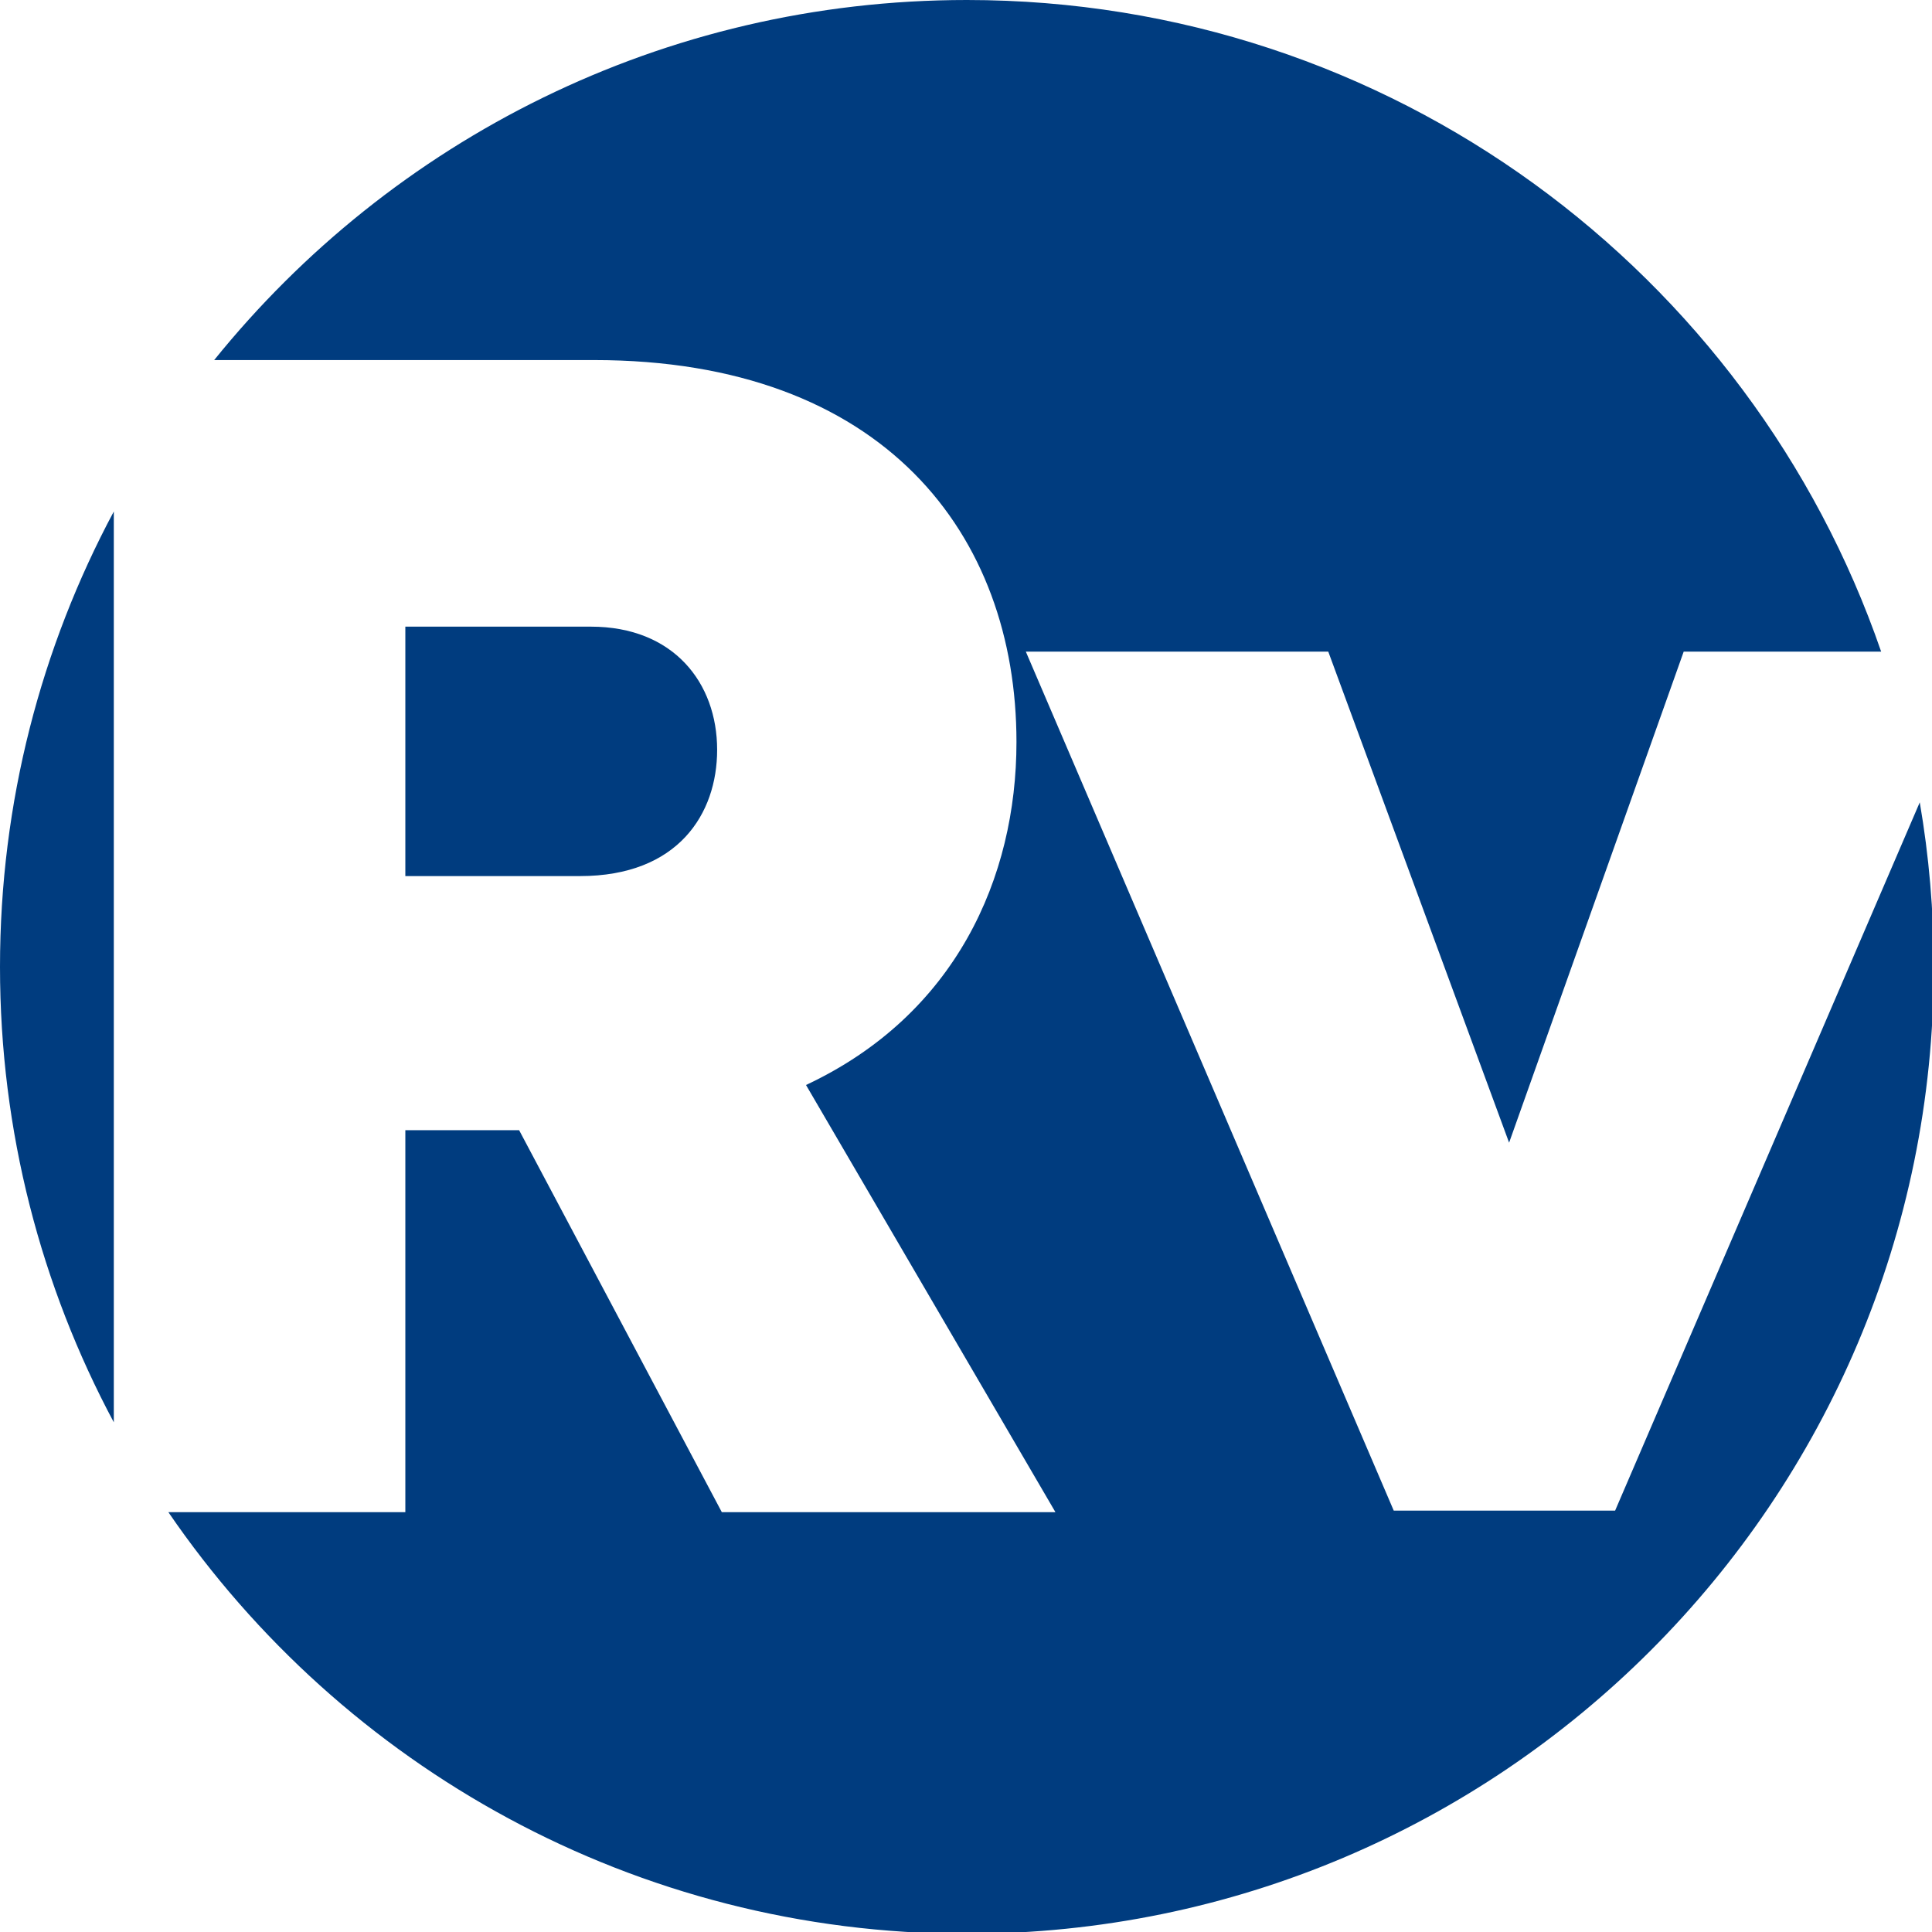
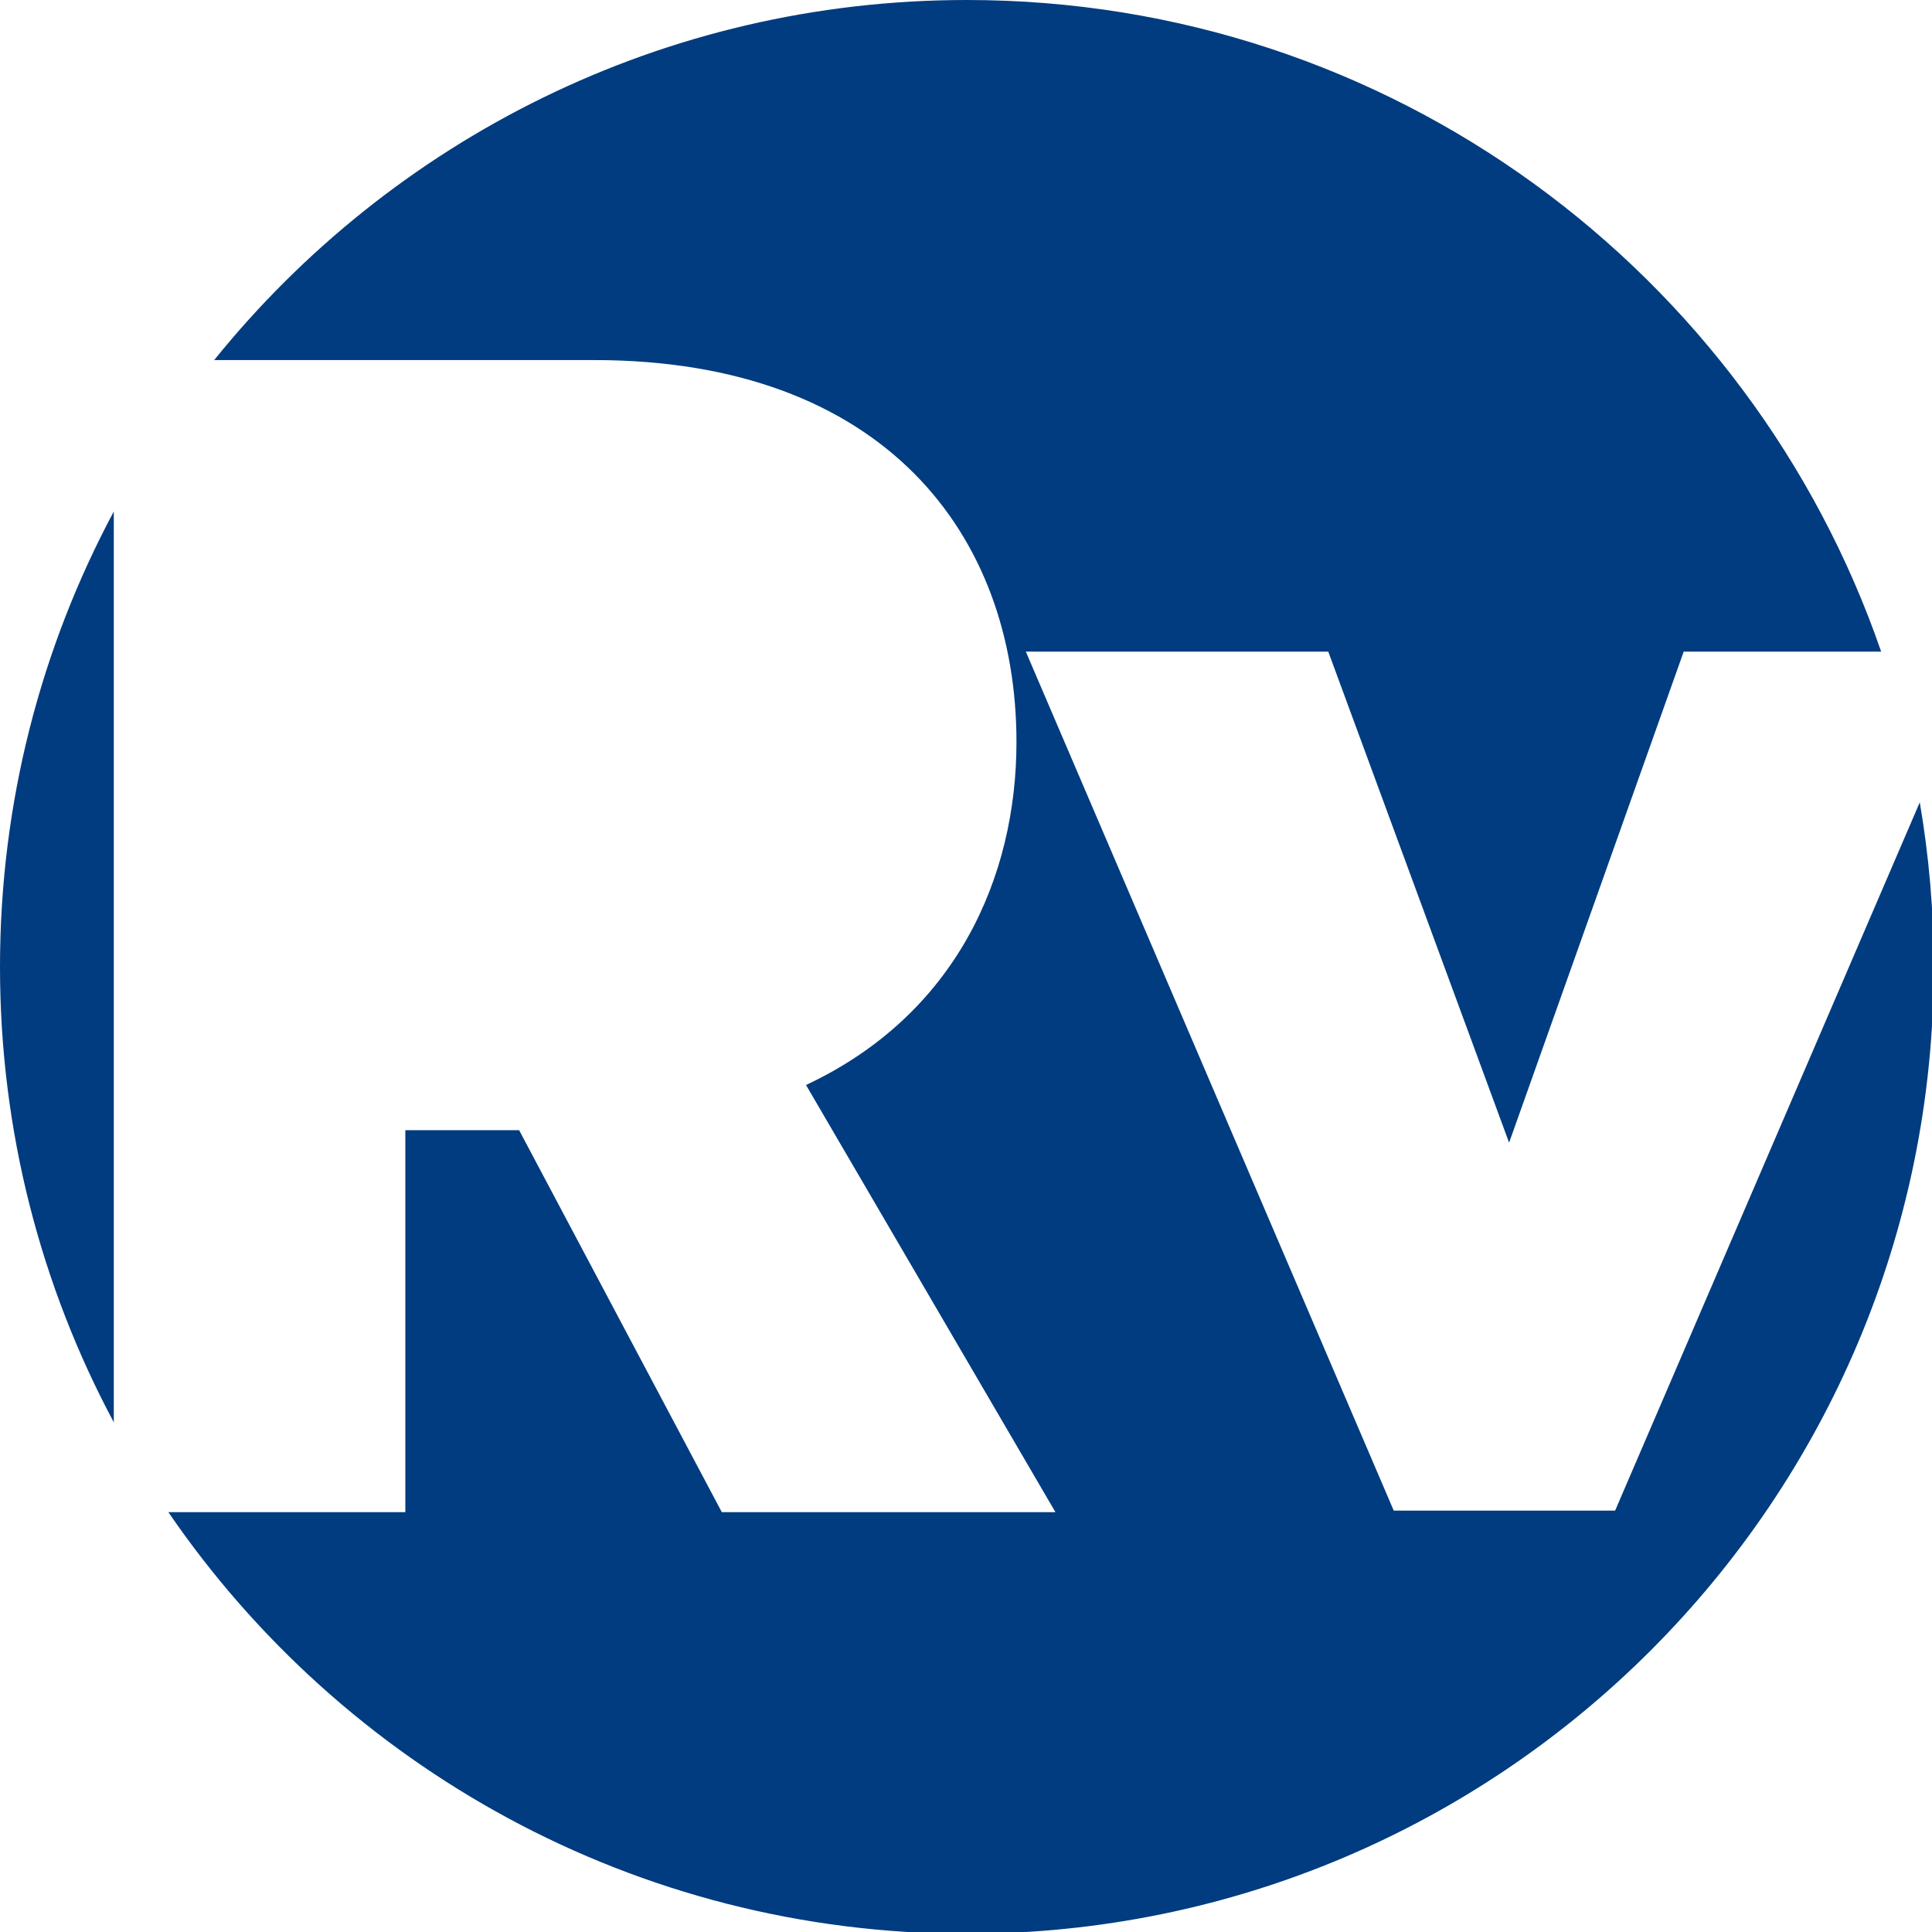
<svg xmlns="http://www.w3.org/2000/svg" width="360" height="360" viewBox="0 0 360 360">
  <switch>
    <g>
      <g fill="#003C7F">
        <path d="M21.207 95.309C7.679 120.596 0 149.482 0 180.166c0 30.683 7.679 59.569 21.207 84.859V95.309zM300.954 281.48h-41.251l-68.557-160.064h56.356l33.697 91.505 32.535-91.505h36.79C326.164 50.762 259.098 0 180.165 0 123.489 0 72.936 26.178 39.909 67.093h70.77c54.033 0 78.725 32.537 78.725 71.172 0 25.273-11.329 50.836-39.217 63.909l46.479 79.596H134.5l-37.766-71.171H75.529v71.171H31.373c32.452 47.432 86.983 78.562 148.792 78.562 99.505 0 180.166-80.662 180.166-180.167 0-10.454-.901-20.696-2.61-30.662L300.954 281.48z" />
-         <path d="M133.628 139.717c0-12.492-8.133-22.95-23.53-22.95H75.529v46.479h32.536c18.301.001 25.563-11.619 25.563-23.529z" />
      </g>
    </g>
  </switch>
</svg>